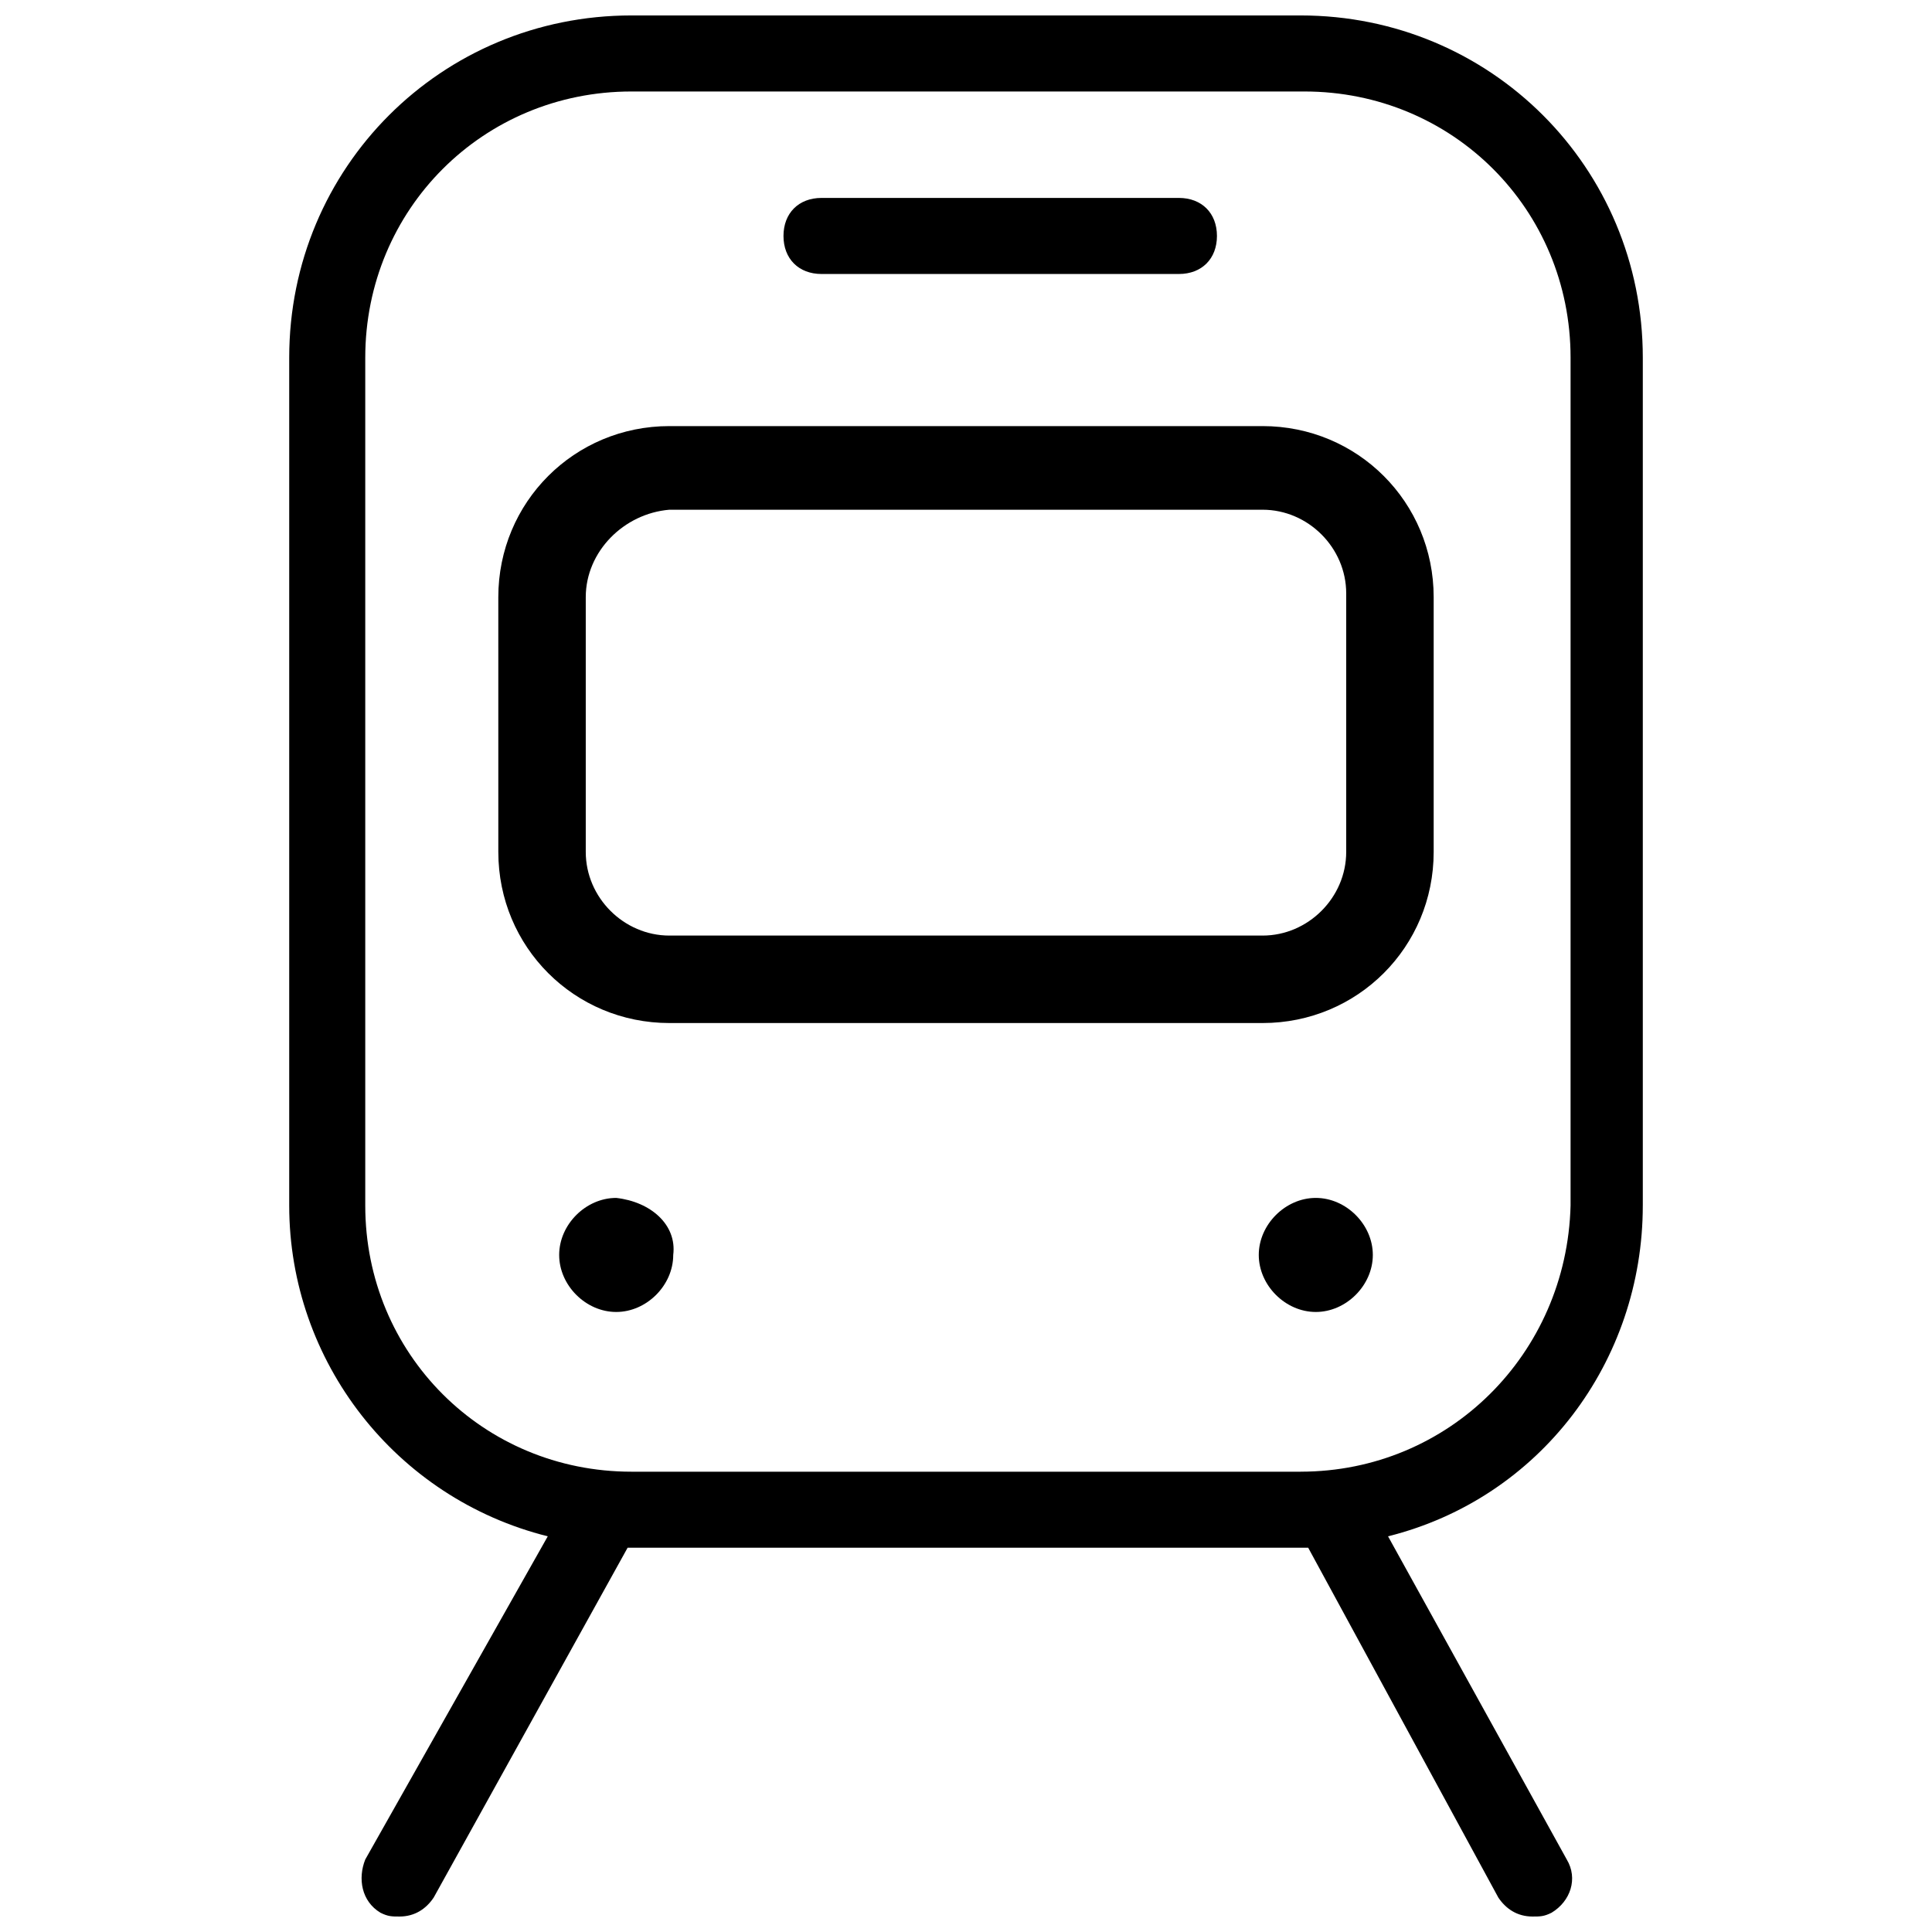
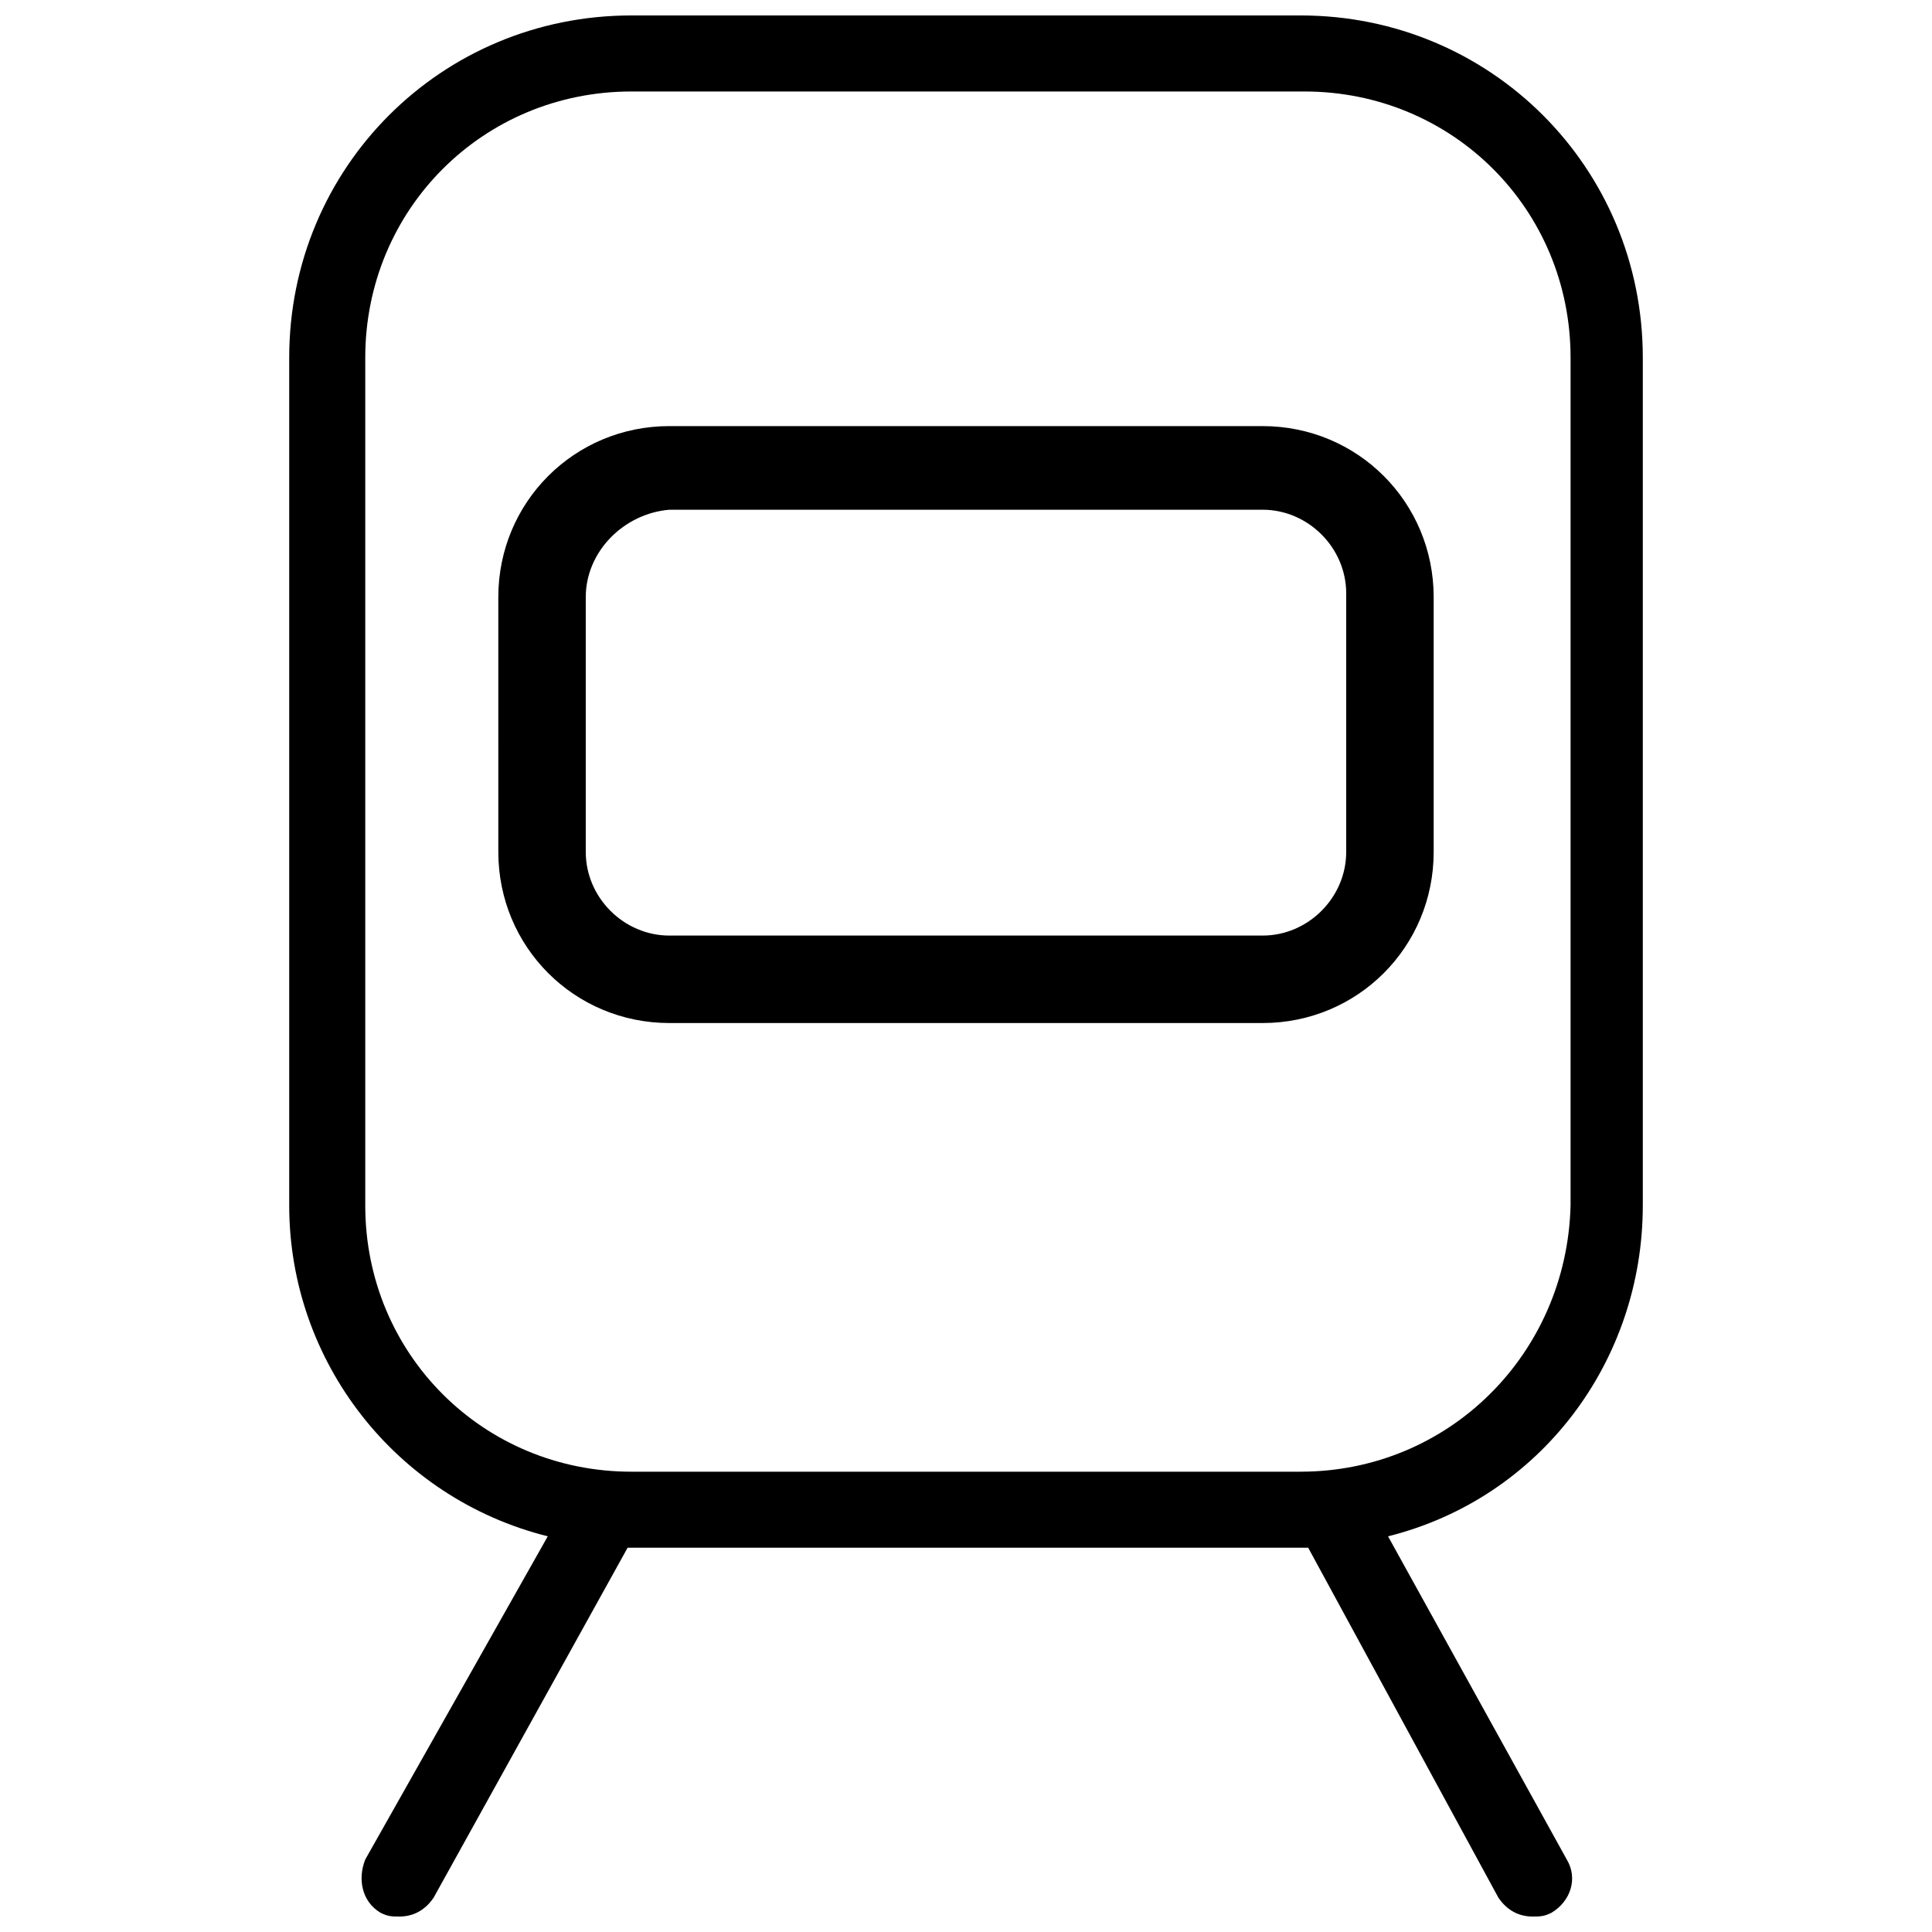
<svg xmlns="http://www.w3.org/2000/svg" width="800px" height="800px" version="1.1" viewBox="144 144 512 512">
  <defs>
    <clipPath id="a">
      <path d="m220 148.09h360v503.81h-360z" />
    </clipPath>
  </defs>
  <g clip-path="url(#a)">
    <path d="m579.36 463.48v-224.7c0-50.383-40.305-90.688-90.688-90.688h-177.34c-50.383 0-90.688 40.305-90.688 90.688v224.7c0 41.309 28.215 77.586 68.52 87.66l-48.367 85.648c-2.012 5.039-1.008 11.082 4.031 14.105 2.016 1.008 3.023 1.008 5.039 1.008 4.031 0 7.055-2.016 9.07-5.039l51.387-92.699h180.36l50.383 92.699c2.016 3.023 5.039 5.039 9.07 5.039 2.016 0 3.023 0 5.039-1.008 5.039-3.023 7.055-9.07 4.031-14.105l-47.363-85.648c40.305-10.074 67.512-46.352 67.512-87.664zm-90.688 70.535h-177.34c-39.297 0-70.535-31.234-70.535-70.535v-224.7c0-39.297 31.234-70.535 70.535-70.535h178.35c39.297 0 70.535 31.234 70.535 70.535v224.7c-1.008 39.297-32.246 70.531-71.543 70.531z" />
  </g>
-   <path d="m307.3 461.46c-8.062 0-15.113 7.055-15.113 15.113 0 8.062 7.055 15.113 15.113 15.113 8.062 0 15.113-7.055 15.113-15.113 1.008-8.062-6.043-14.105-15.113-15.113z" />
-   <path d="m492.7 461.46c-8.062 0-15.113 7.055-15.113 15.113 0 8.062 7.055 15.113 15.113 15.113 8.062 0 15.113-7.055 15.113-15.113 0-8.062-7.051-15.113-15.113-15.113z" />
-   <path d="m361.71 216.61h94.715c6.047 0 10.078-4.031 10.078-10.078s-4.031-10.078-10.078-10.078h-94.715c-6.047 0-10.078 4.031-10.078 10.078s4.031 10.078 10.078 10.078z" />
  <path d="m478.59 256.92h-157.19c-25.191 0-45.344 20.152-45.344 45.344l0.004 67.508c0 25.191 20.152 45.344 45.344 45.344h157.19c25.191 0 45.344-20.152 45.344-45.344v-67.512c0-25.188-20.152-45.34-45.344-45.34zm22.168 112.85c0 12.09-10.078 22.168-22.168 22.168h-157.19c-12.09 0-22.168-10.078-22.168-22.168v-67.512c0-12.09 10.078-22.168 22.168-23.176h157.19c12.09 0 22.168 10.078 22.168 22.168z" />
</svg>